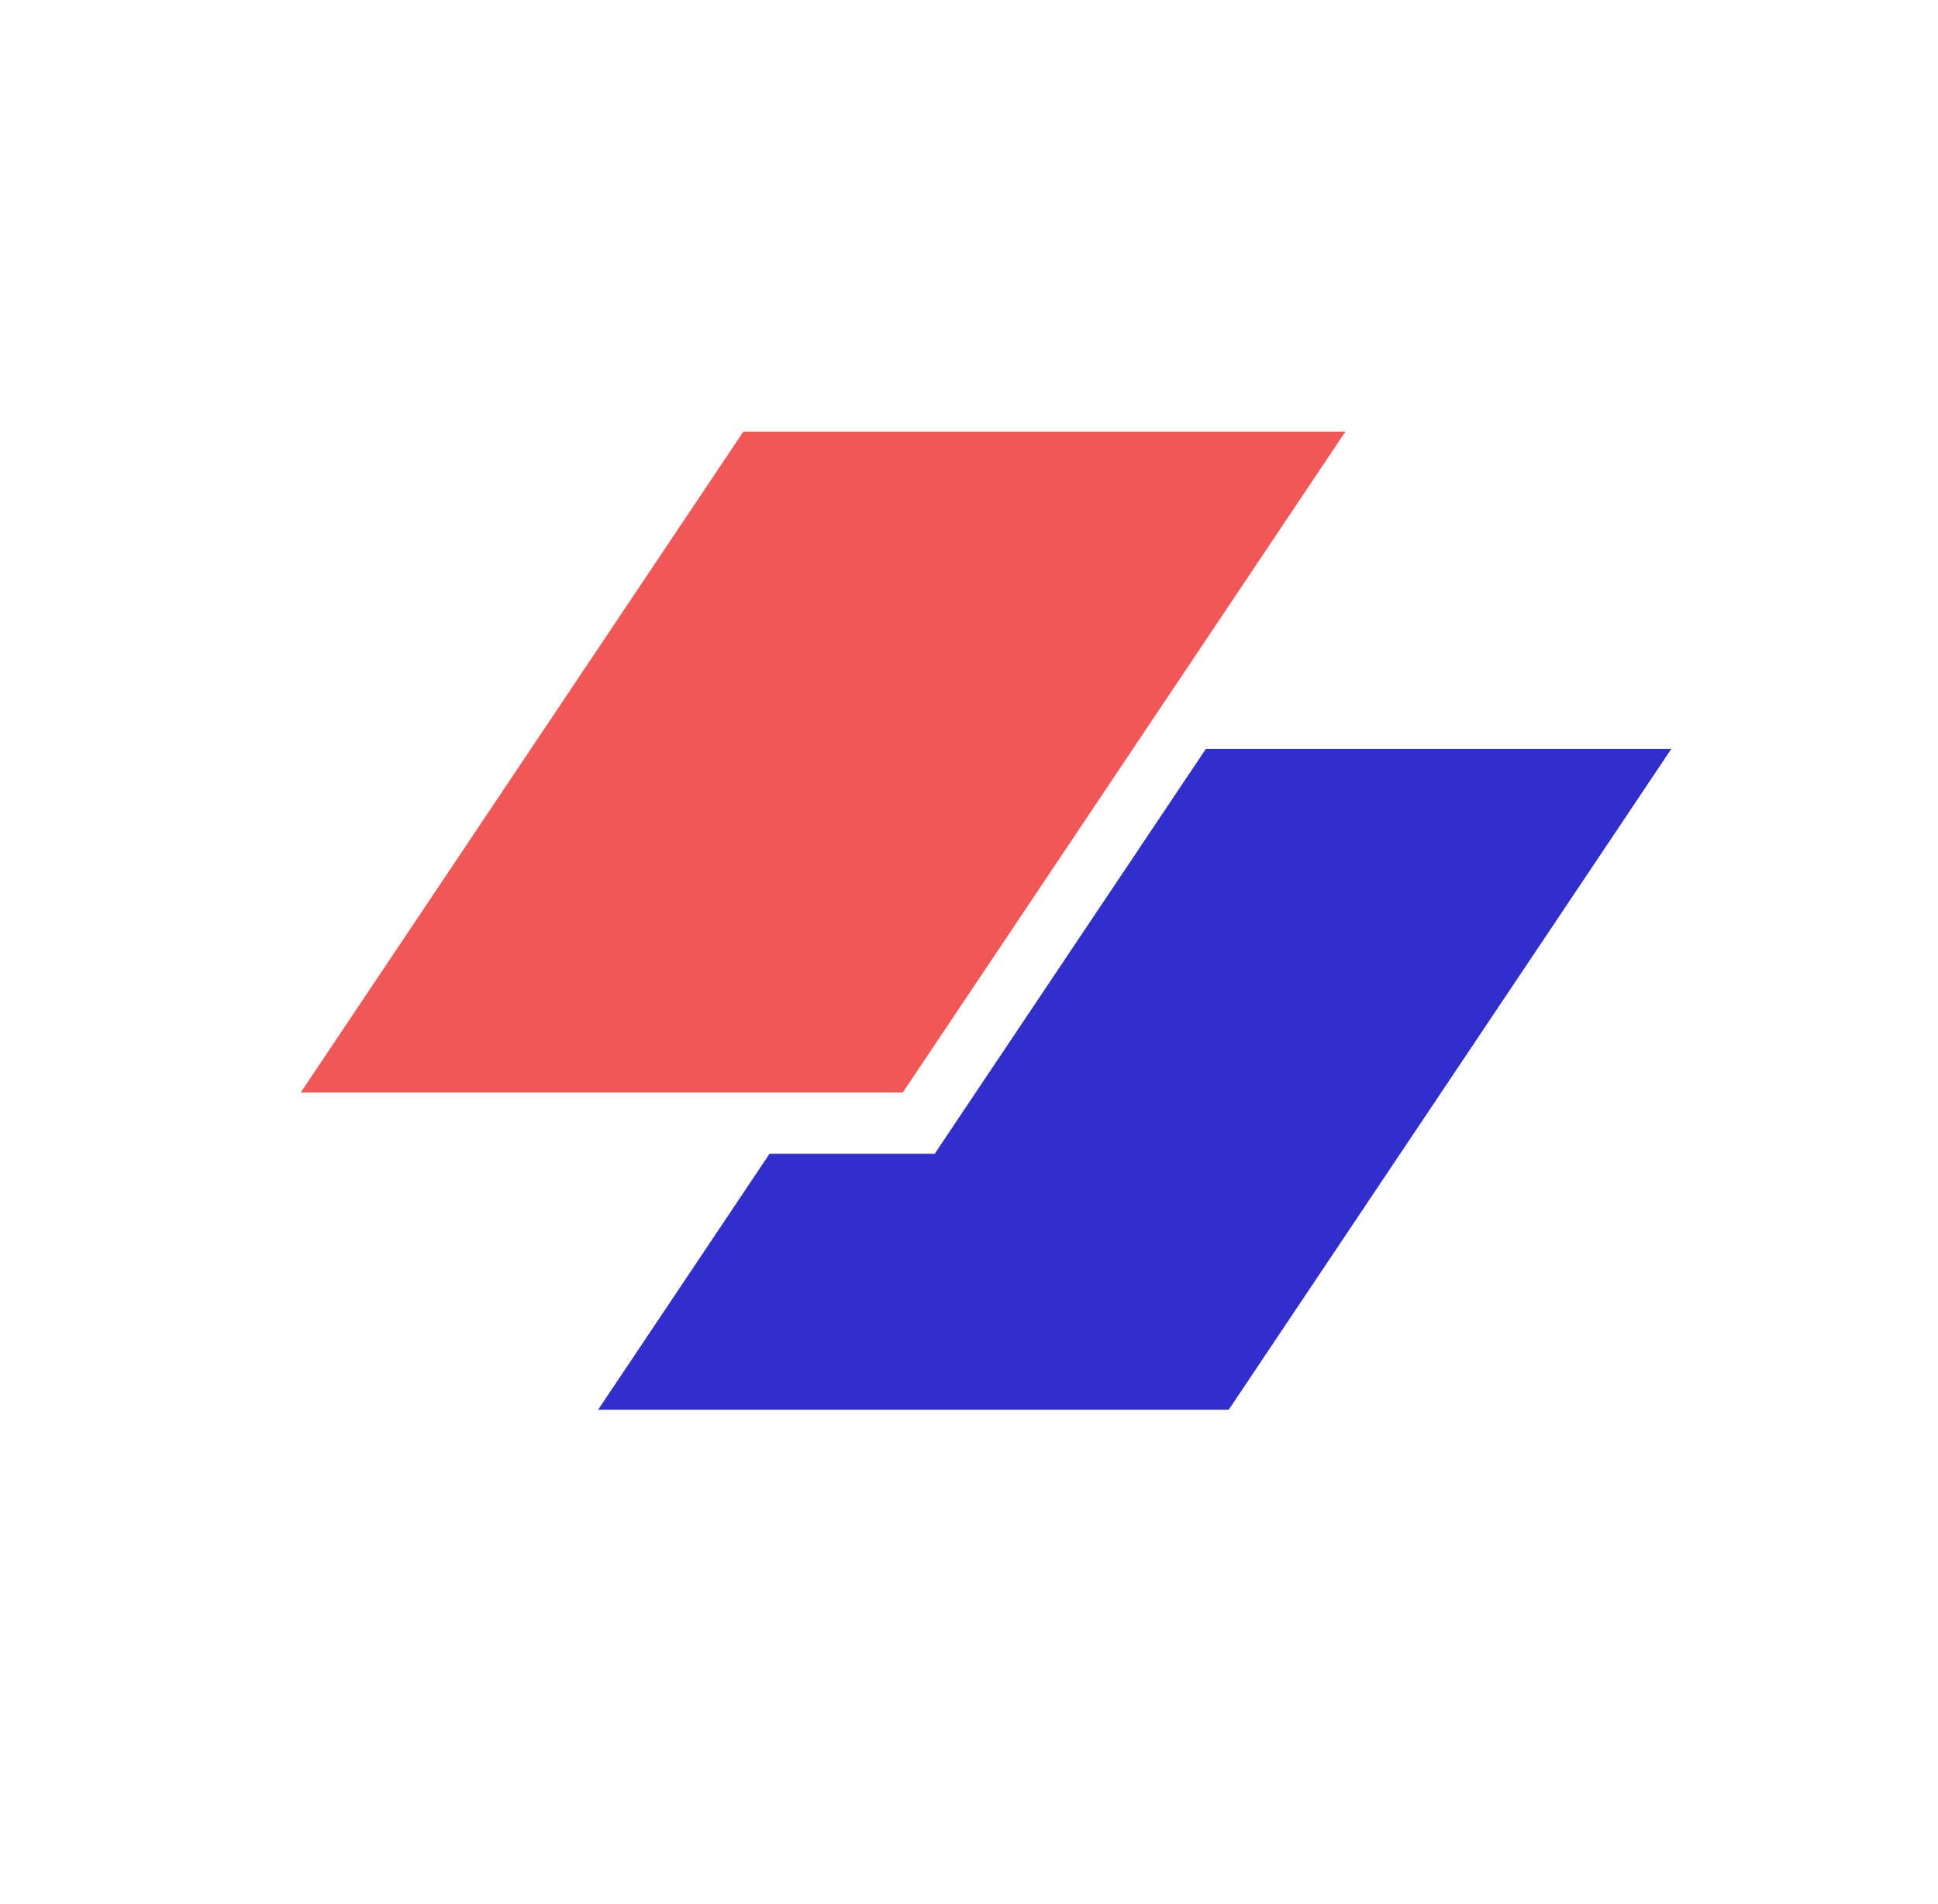
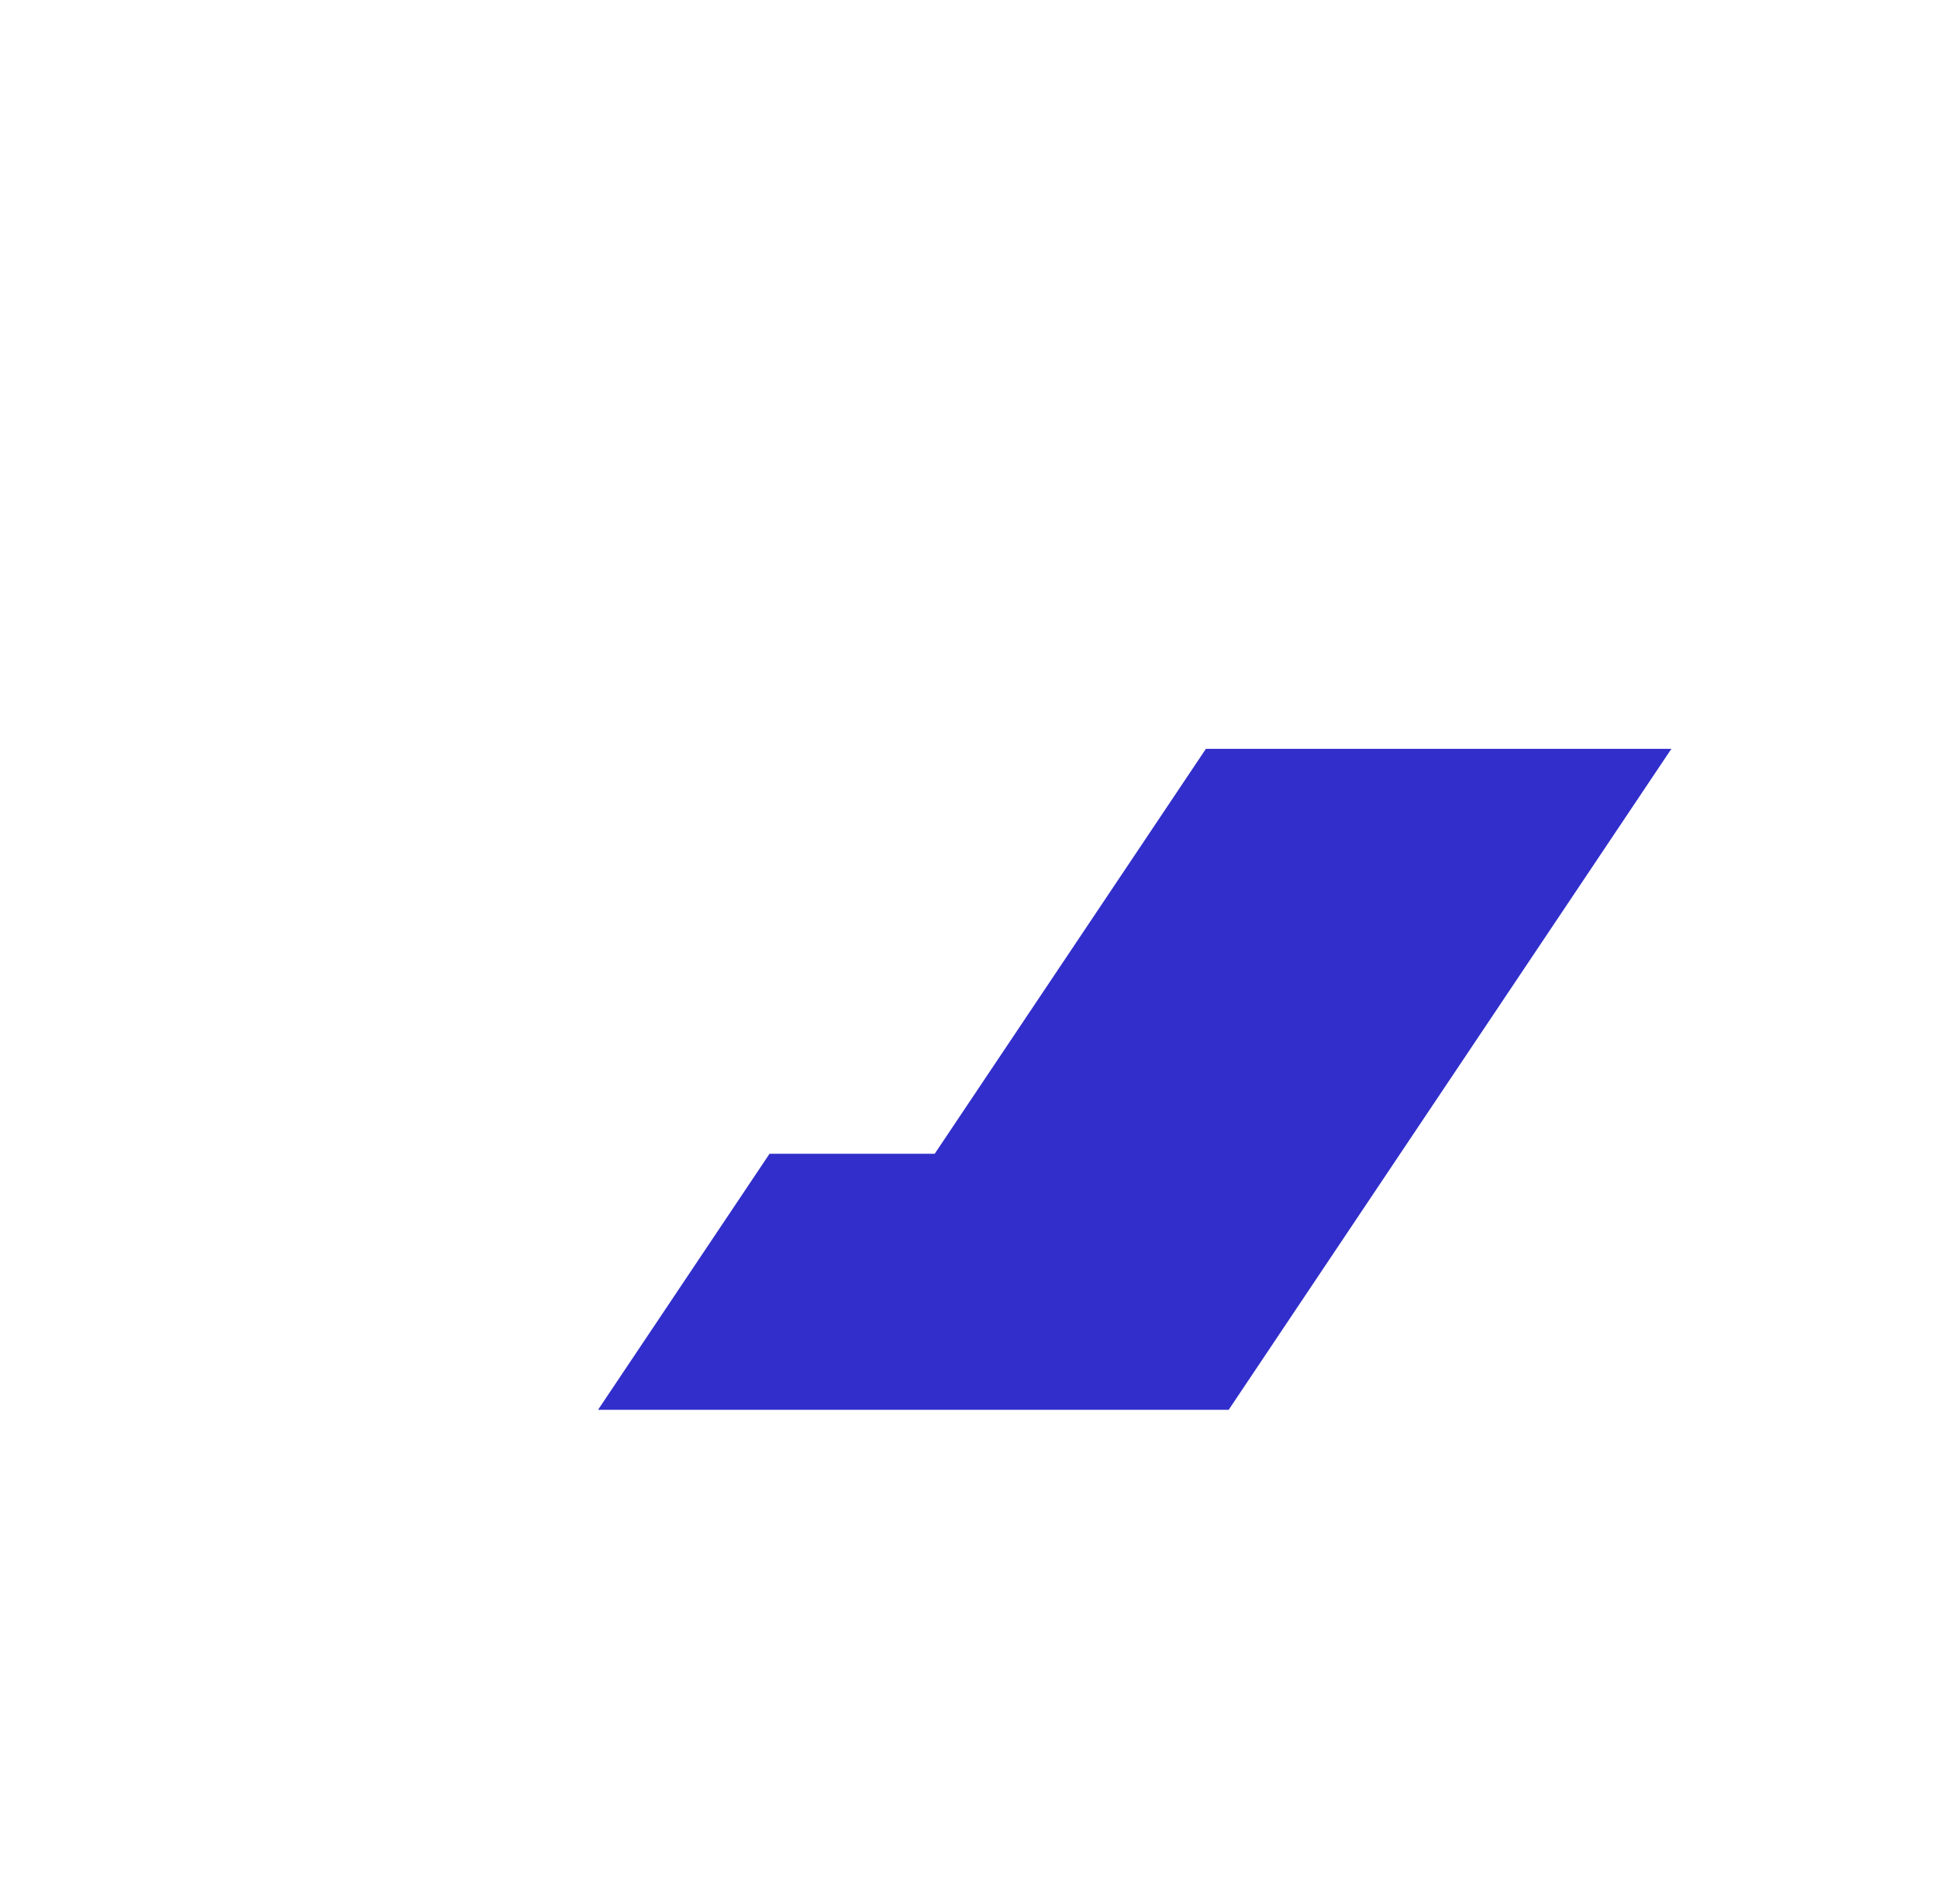
<svg xmlns="http://www.w3.org/2000/svg" width="57" height="56" fill="none">
-   <path fill="#F15757" d="M21.863 12.693h17.709l-13.02 19.439H8.844l13.02-19.439Z" />
  <path fill="#312ECB" d="m22.633 33.933-5.043 7.529h18.548l13.02-19.439h-13.69l-7.977 11.91h-4.858Z" />
</svg>